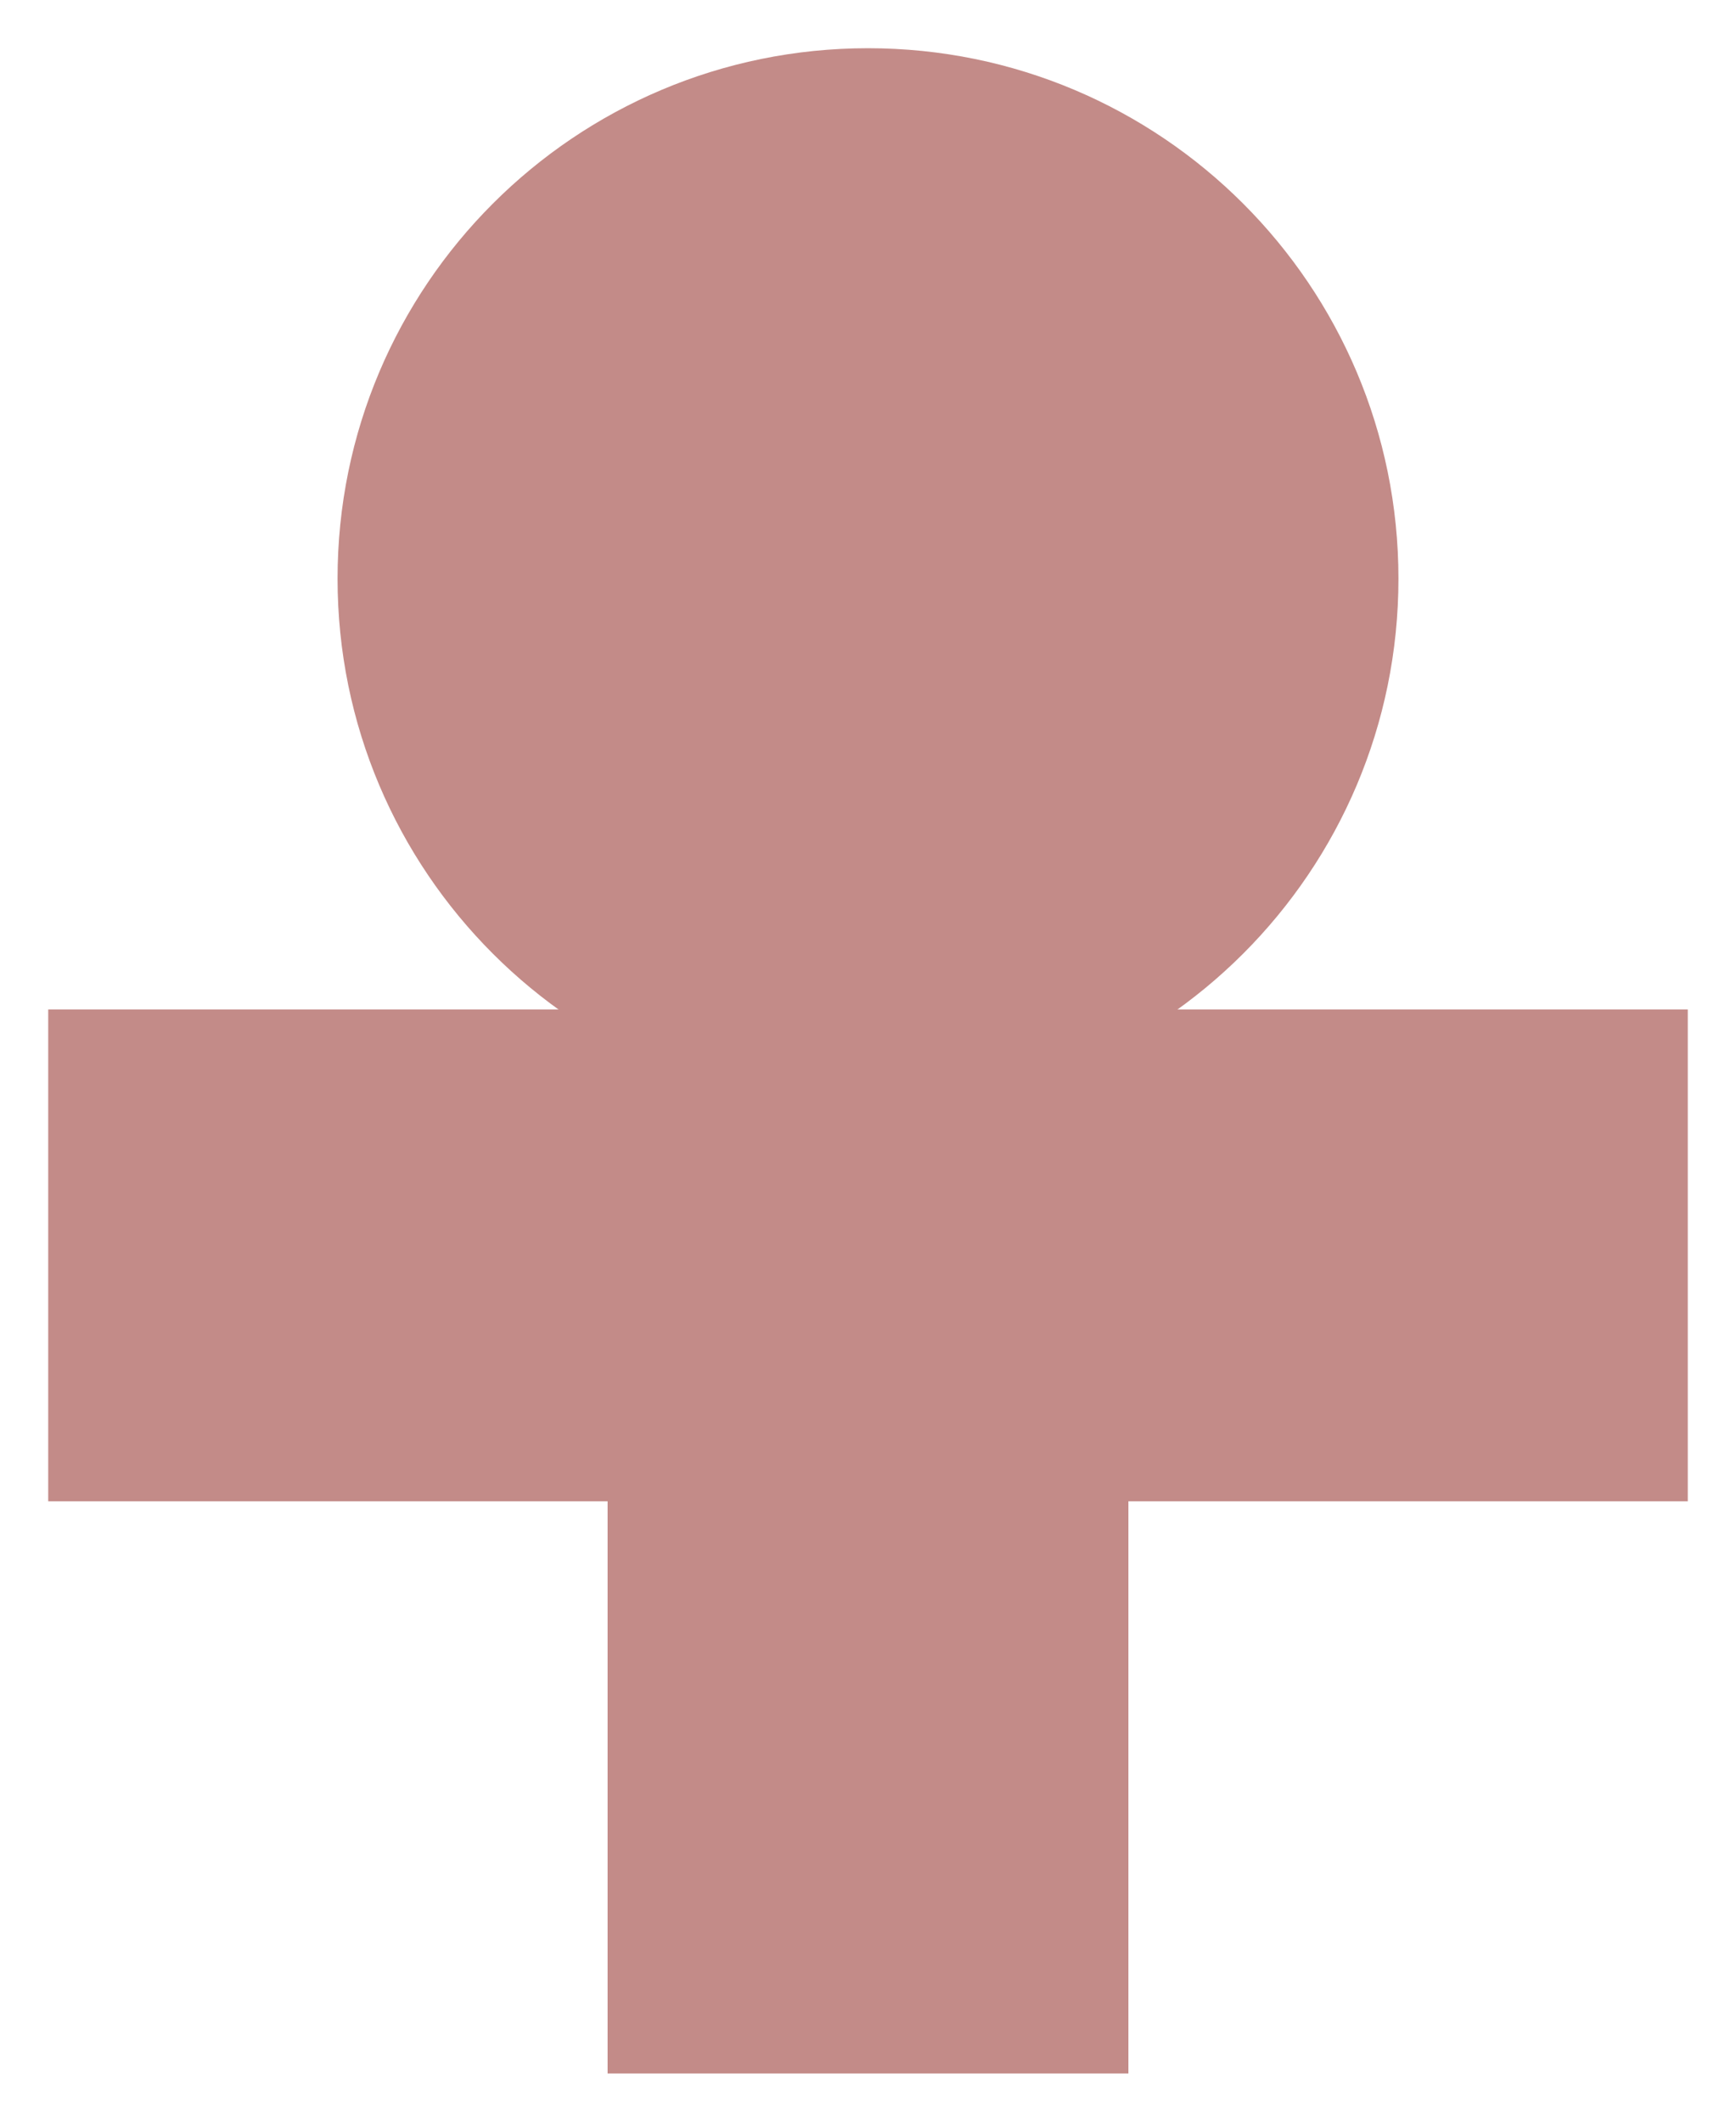
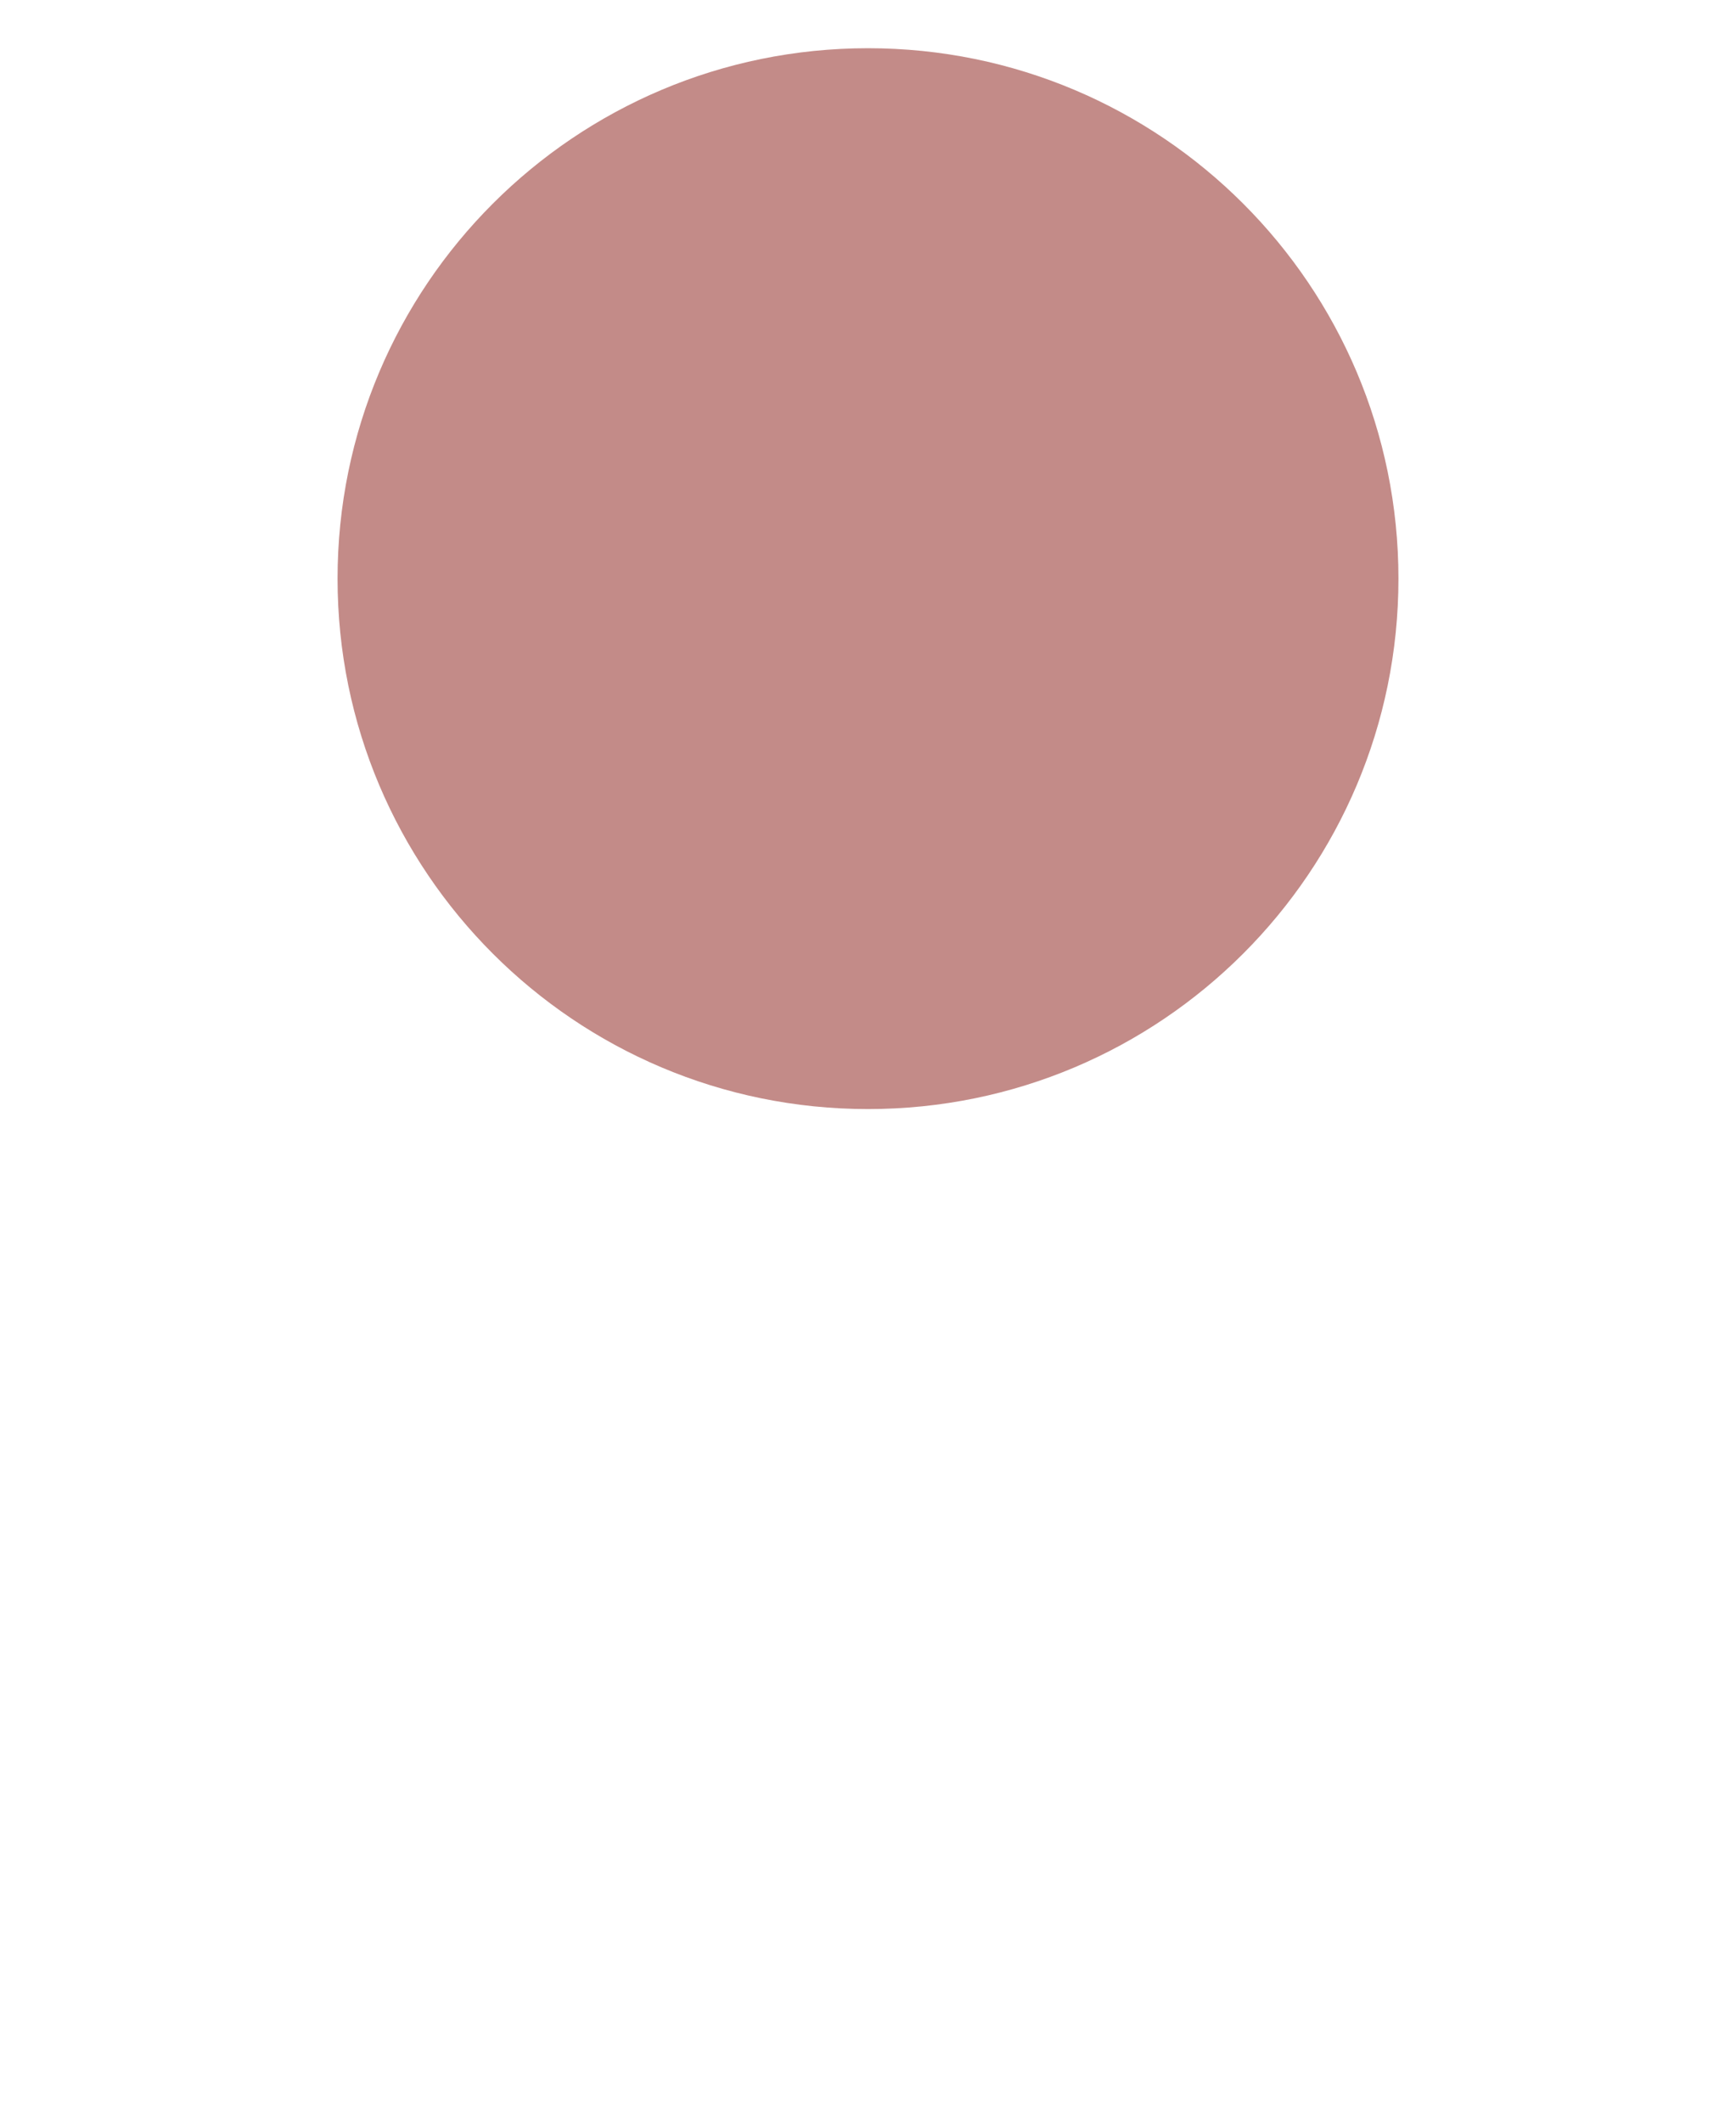
<svg xmlns="http://www.w3.org/2000/svg" width="18" height="22" viewBox="0 0 18 22" fill="none">
-   <path d="M17.5 15.567L11.7 15.567L11.7 21.5L6.3 21.5L6.3 15.567L0.5 15.567L0.5 10.467L6.3 10.467L6.3 4.5L11.7 4.5L11.7 10.467L17.5 10.467V15.567Z" fill="#C38B88" />
  <path d="M14.5 6C14.5 9.038 12.038 11.5 9 11.5C5.962 11.5 3.5 9.038 3.5 6C3.5 2.962 5.962 0.5 9 0.5C12.038 0.5 14.5 2.962 14.5 6Z" fill="#C38B88" />
</svg>